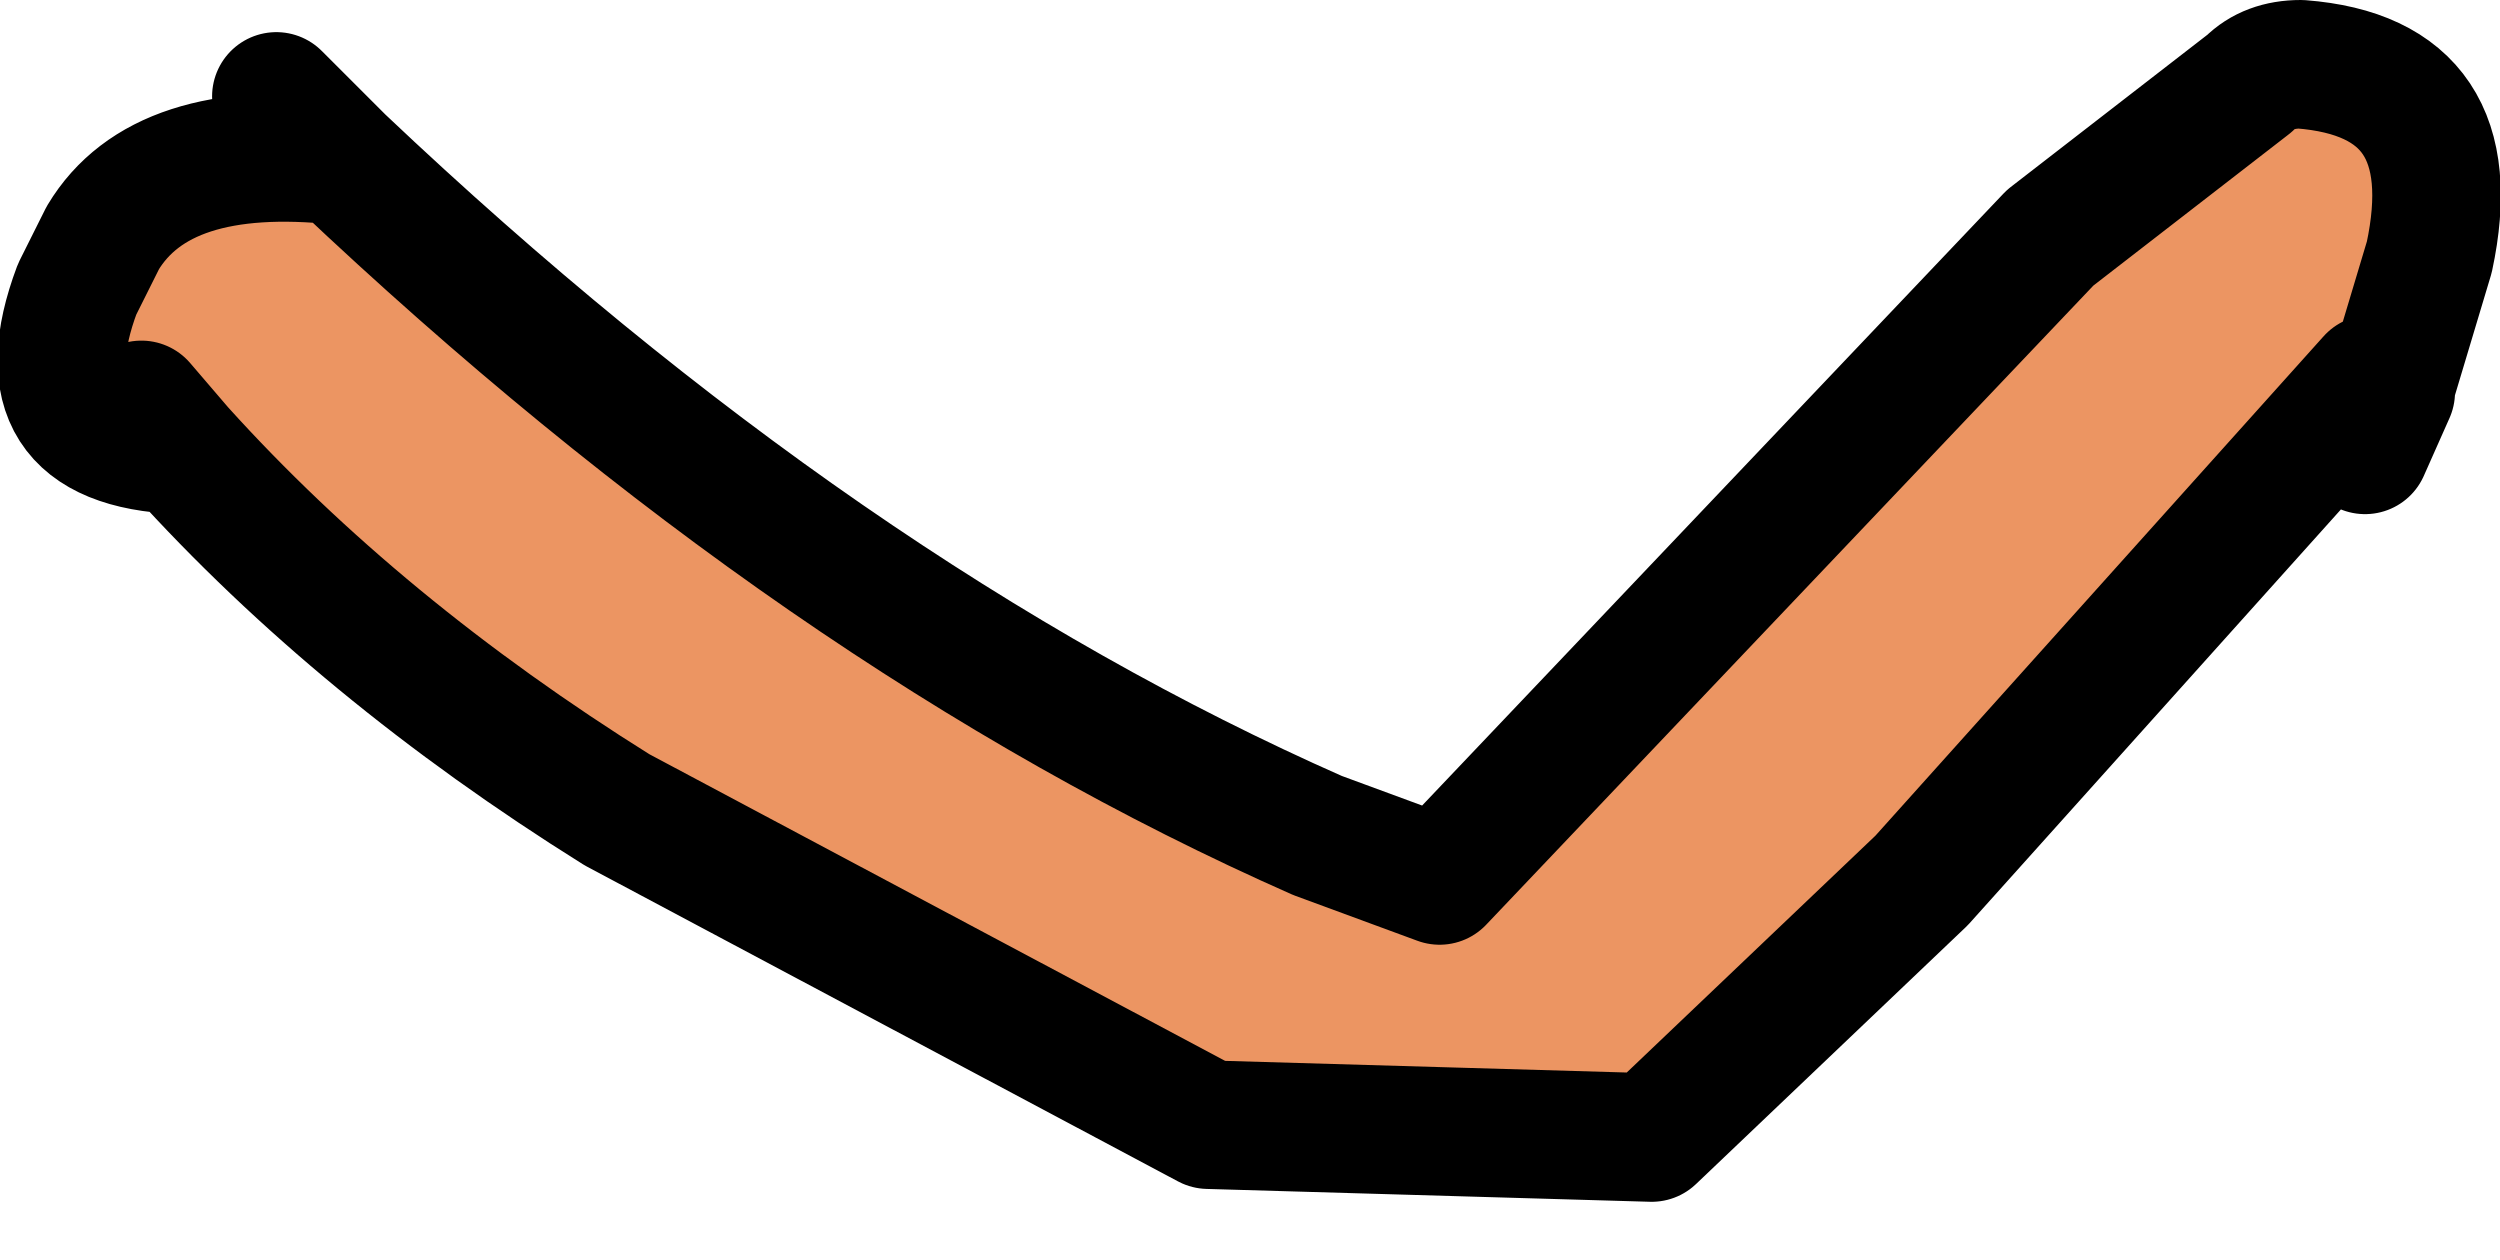
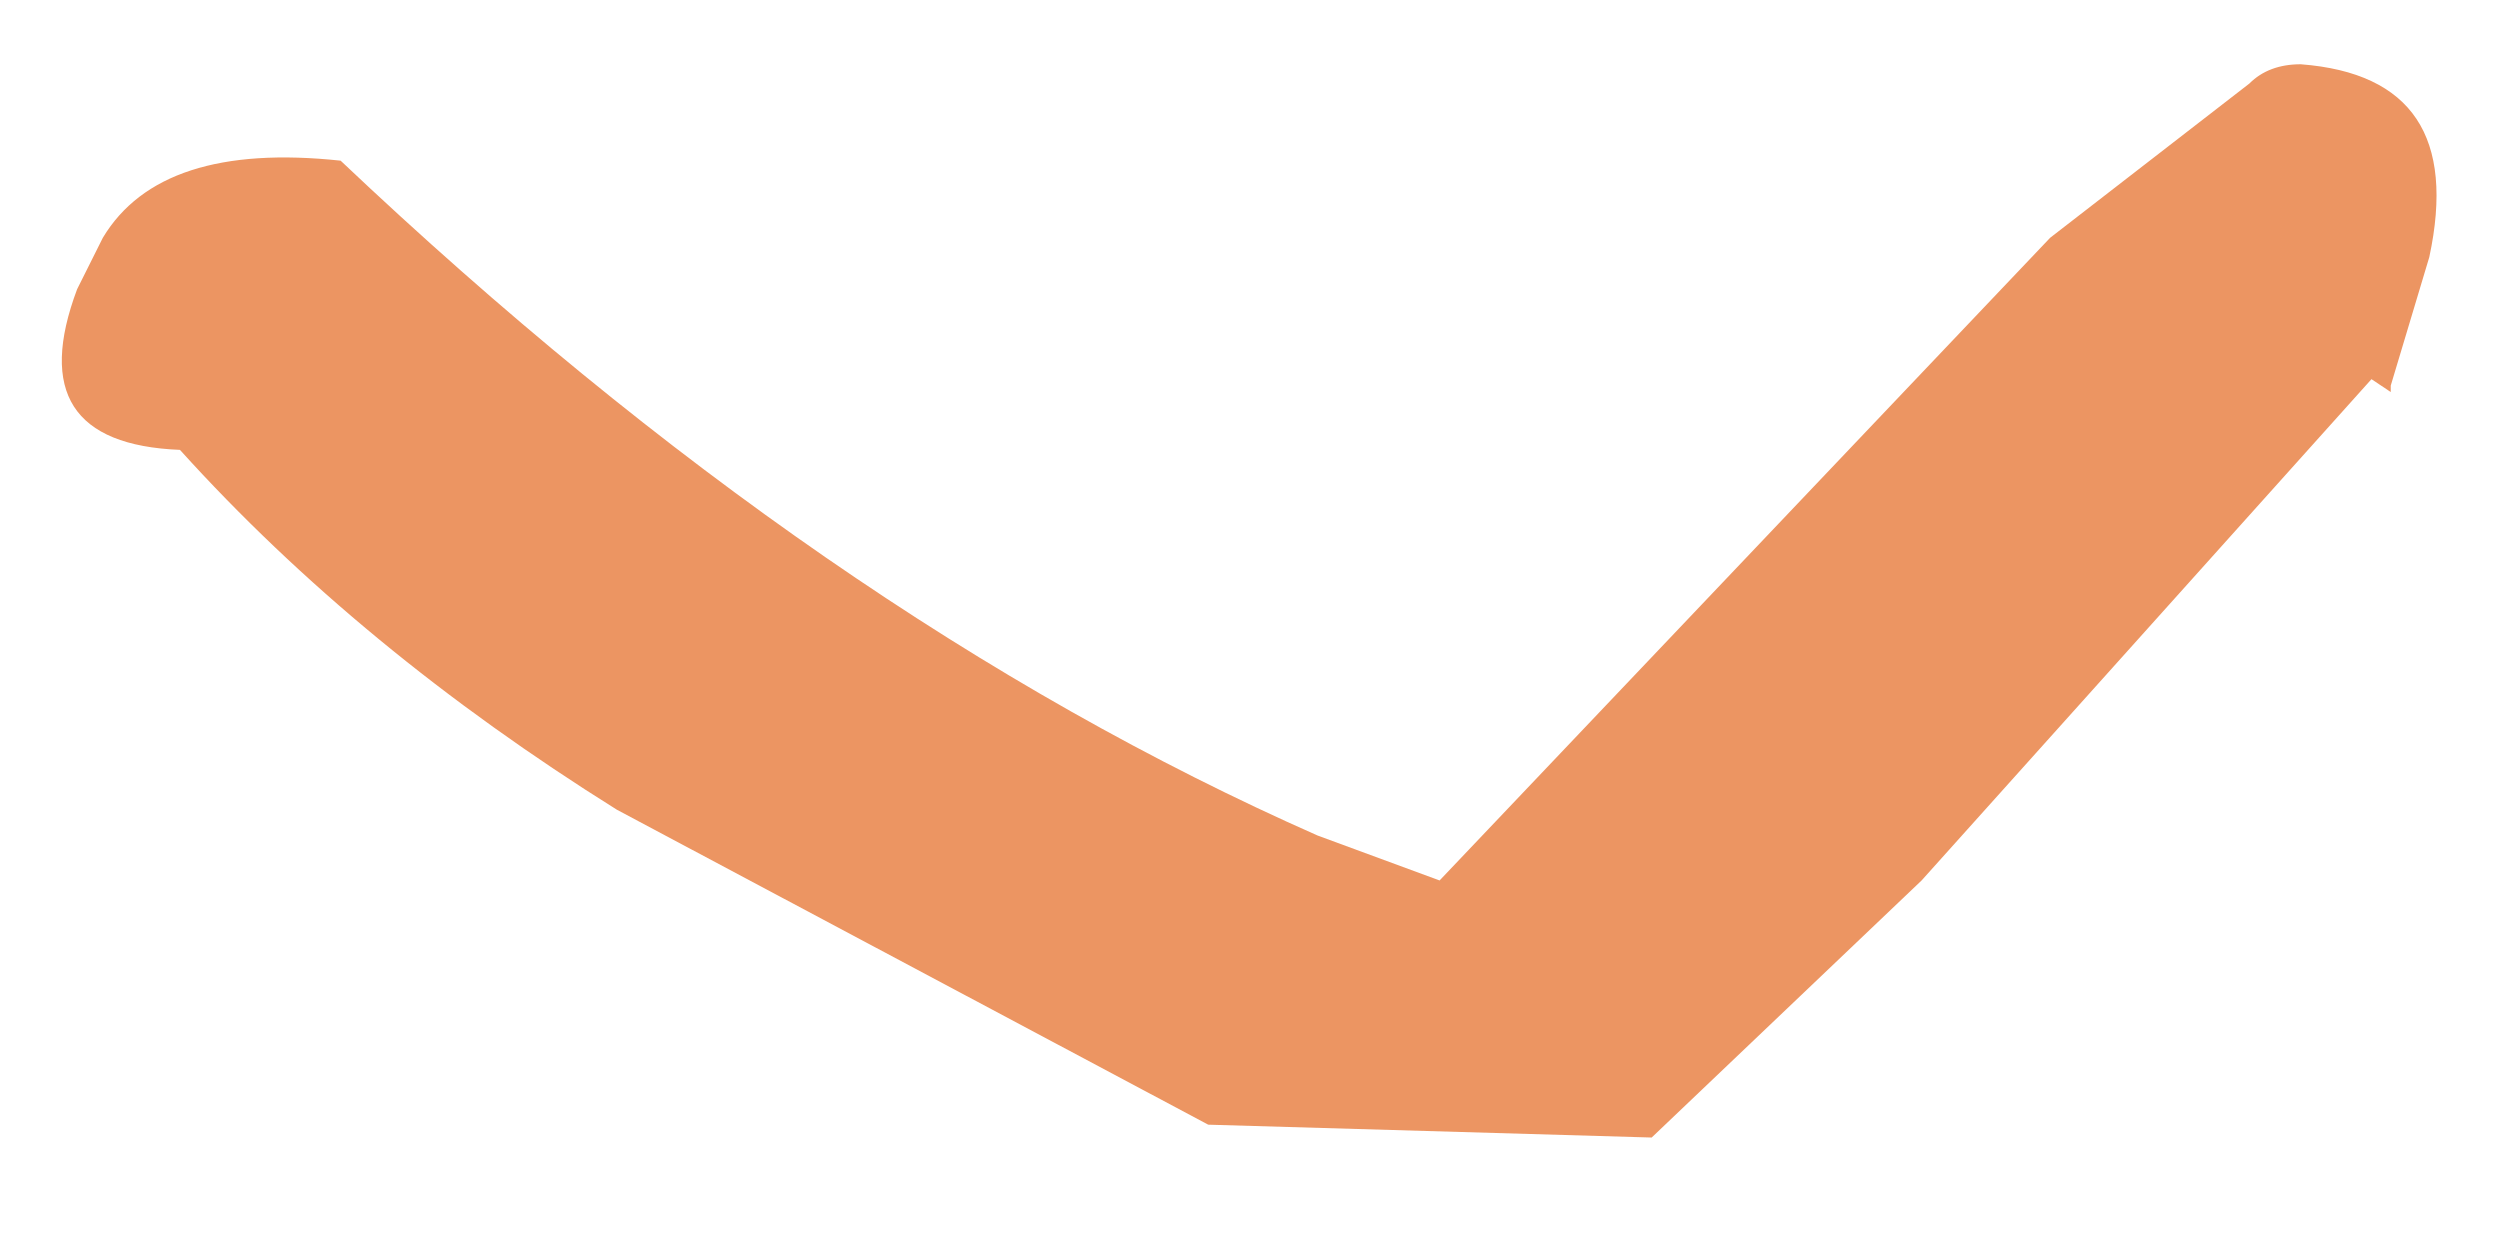
<svg xmlns="http://www.w3.org/2000/svg" height="9.8px" width="19.45px">
  <g transform="matrix(1.0, 0.0, 0.0, 1.0, 23.5, -79.95)">
    <path d="M-22.4 83.1 L-22.1 83.45 -22.4 83.1 M-5.05 82.9 L-8.55 86.8 -10.65 88.8 -14.1 88.7 -18.7 86.25 Q-20.7 85.0 -22.1 83.45 -23.35 83.4 -22.9 82.2 L-22.7 81.8 Q-22.25 81.05 -20.85 81.2 -17.1 84.75 -13.25 86.45 L-12.3 86.8 -7.55 81.8 -6.0 80.6 Q-5.85 80.45 -5.6 80.45 -4.3 80.55 -4.6 81.95 L-4.9 82.95 -4.9 83.0 -5.05 82.9" fill="#ec9562" fill-rule="evenodd" stroke="none" />
-     <path d="M-20.85 81.2 L-21.35 80.7 M-22.1 83.45 L-22.4 83.1 M-5.05 82.9 L-8.55 86.8 -10.65 88.8 -14.1 88.7 -18.7 86.25 Q-20.7 85.0 -22.1 83.45 -23.35 83.4 -22.9 82.2 L-22.7 81.8 Q-22.25 81.05 -20.85 81.2 -17.1 84.75 -13.25 86.45 L-12.3 86.8 -7.55 81.8 -6.0 80.6 Q-5.85 80.45 -5.6 80.45 -4.3 80.55 -4.6 81.95 L-4.9 82.95 -4.9 83.0 -5.1 83.45" fill="none" stroke="#000000" stroke-linecap="round" stroke-linejoin="round" stroke-width="1.0" />
  </g>
</svg>